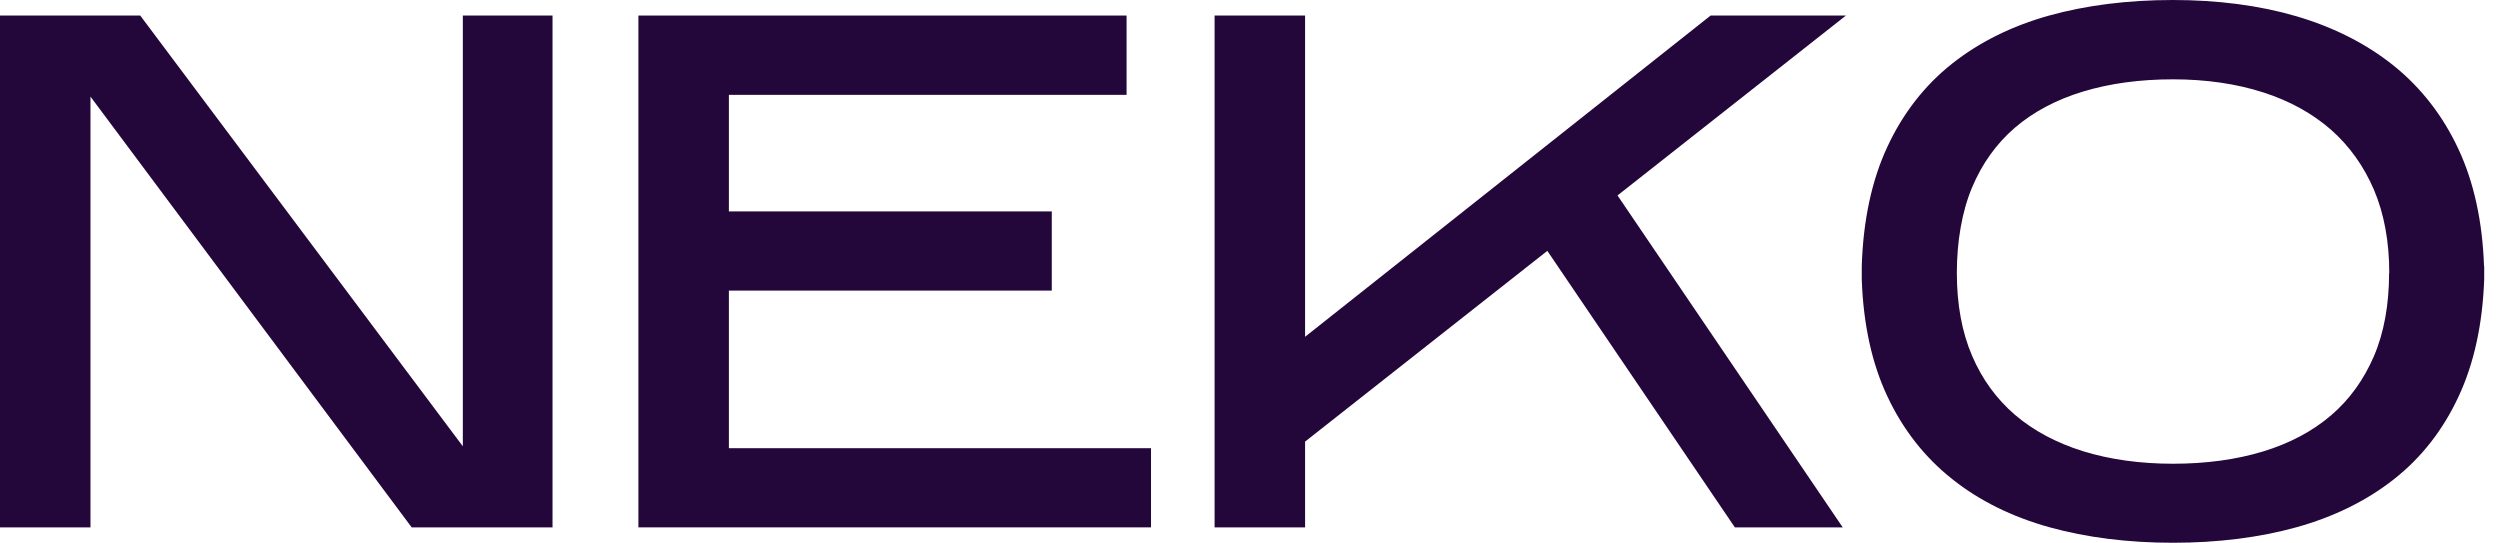
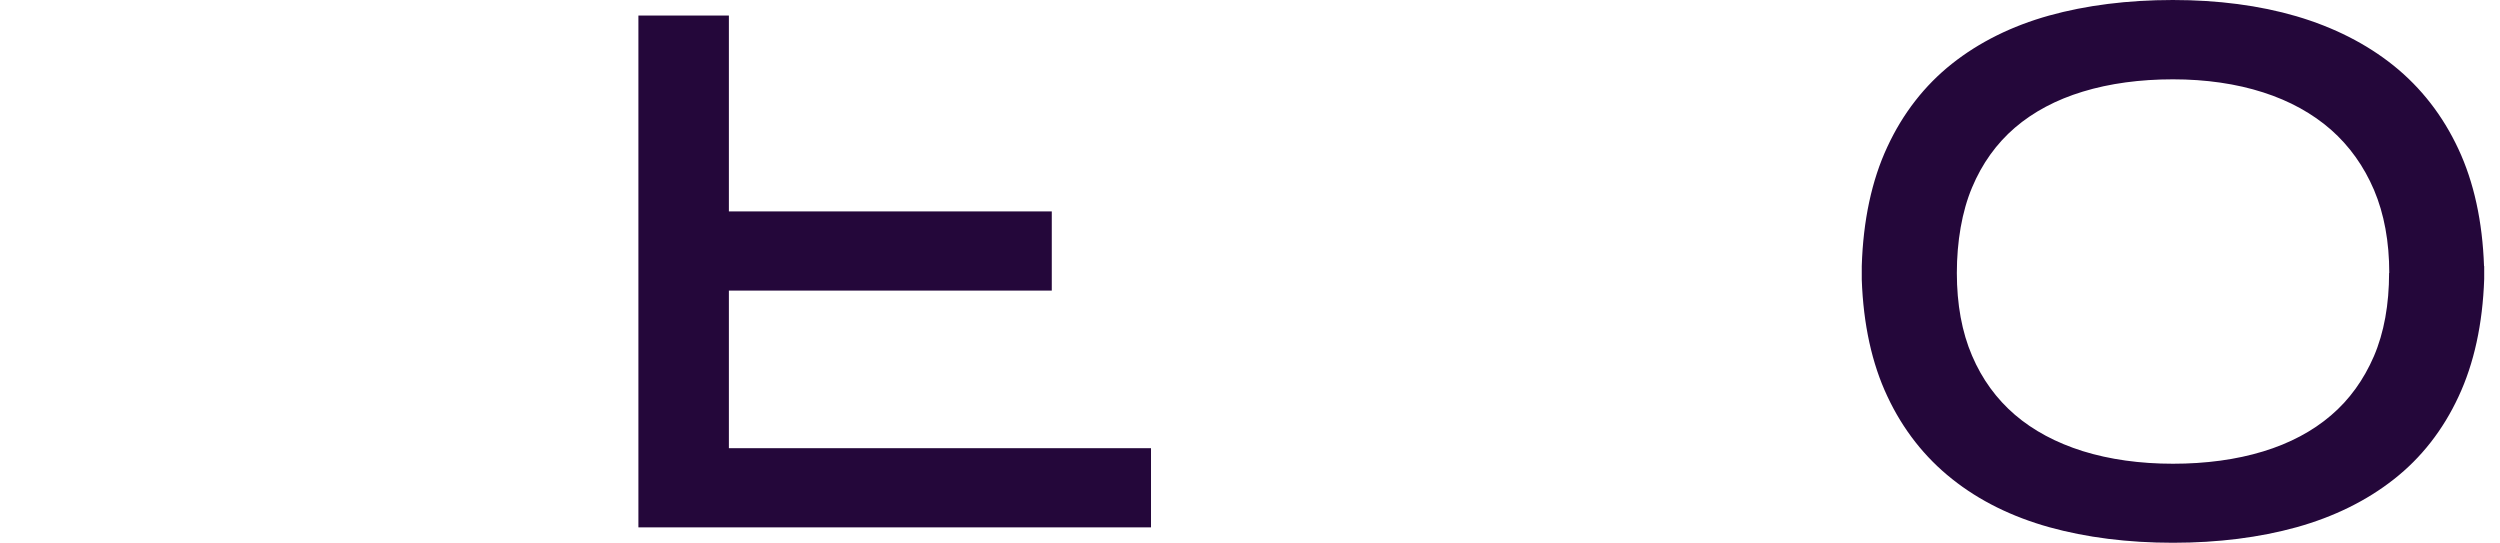
<svg xmlns="http://www.w3.org/2000/svg" width="152" height="33" viewBox="0 0 152 33" fill="none">
-   <path d="M28.14 27.135L8.686 1.159L8.527 0.945H0V32.064H5.501V5.874L25.03 32.064H33.594V0.945H28.14V27.135Z" fill="#24073A" />
-   <path d="M44.316 17.668H63.948V12.854H44.316V5.767H68.496V0.945H38.815V32.064H69.981V27.25H44.316V17.668Z" fill="#24073A" />
-   <path d="M104.005 0.945L79.349 20.476V0.945H73.847V32.064H79.349V26.849L94.077 15.252L105.322 31.832L105.48 32.064H112.037L98.345 11.883L112.233 0.945H104.005Z" fill="#24073A" />
+   <path d="M44.316 17.668H63.948V12.854H44.316V5.767V0.945H38.815V32.064H69.981V27.25H44.316V17.668Z" fill="#24073A" />
  <path d="M151.029 16.188C150.936 13.469 150.413 11.071 149.469 9.057C148.526 7.033 147.2 5.331 145.538 3.994C143.884 2.665 141.895 1.658 139.626 0.989C137.375 0.33 134.844 0 132.107 0C129.371 0 126.84 0.321 124.589 0.945C122.32 1.578 120.33 2.567 118.677 3.878C117.015 5.197 115.688 6.9 114.745 8.941C113.802 10.964 113.279 13.407 113.195 16.179V16.99C113.288 19.709 113.811 22.107 114.755 24.104C115.698 26.118 117.024 27.803 118.686 29.122C120.34 30.442 122.329 31.422 124.598 32.055C126.849 32.679 129.371 33 132.117 33C134.862 33 137.384 32.679 139.635 32.055C141.904 31.422 143.894 30.442 145.547 29.14C147.209 27.839 148.535 26.145 149.479 24.113C150.422 22.098 150.945 19.7 151.039 16.963V16.17L151.029 16.188ZM145.257 16.589C145.257 18.515 144.949 20.226 144.333 21.661C143.716 23.087 142.848 24.3 141.727 25.254C140.606 26.216 139.215 26.956 137.599 27.447C135.965 27.946 134.115 28.195 132.117 28.195C130.118 28.195 128.269 27.937 126.634 27.429C125.019 26.921 123.627 26.181 122.506 25.218C121.386 24.255 120.508 23.052 119.901 21.626C119.284 20.19 118.976 18.497 118.976 16.598C118.976 14.699 119.284 12.863 119.901 11.401C120.508 9.948 121.386 8.727 122.506 7.764C123.627 6.801 125.019 6.062 126.634 5.571C128.269 5.072 130.118 4.823 132.117 4.823C134.115 4.823 135.965 5.09 137.599 5.616C139.215 6.133 140.597 6.9 141.727 7.889C142.848 8.878 143.726 10.109 144.342 11.553C144.958 13.006 145.267 14.699 145.267 16.598L145.257 16.589Z" fill="#24073A" />
</svg>